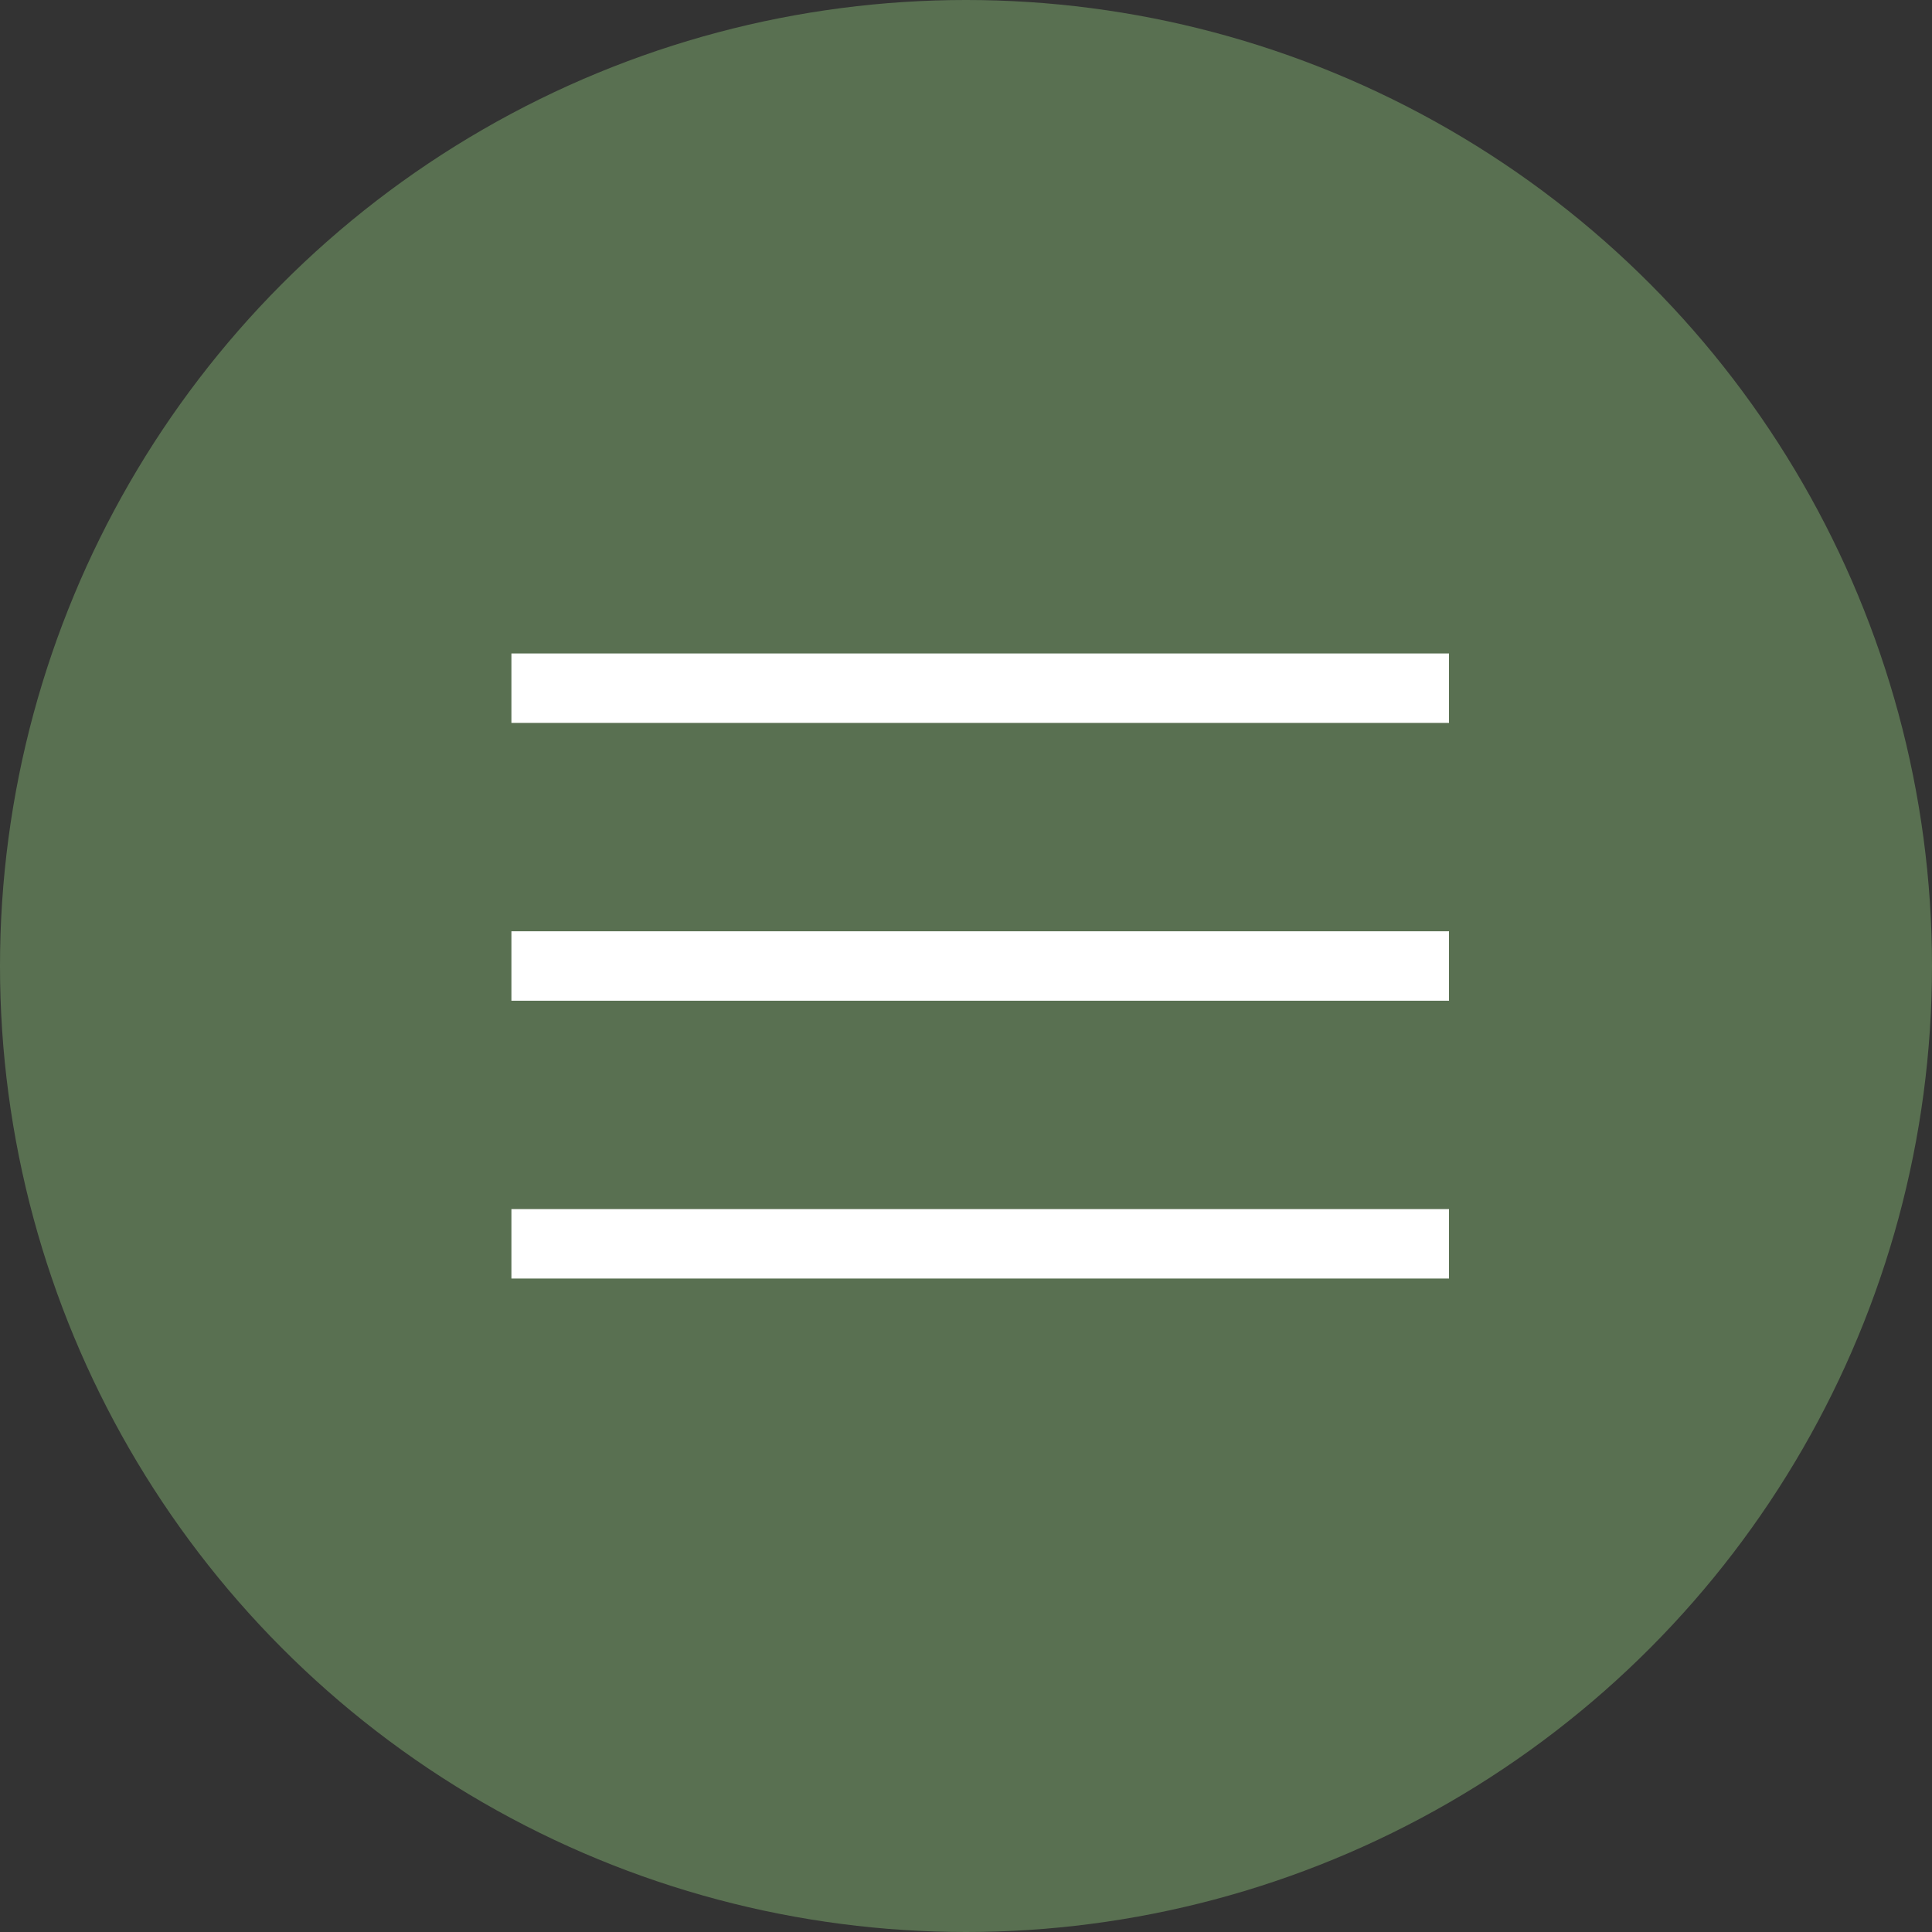
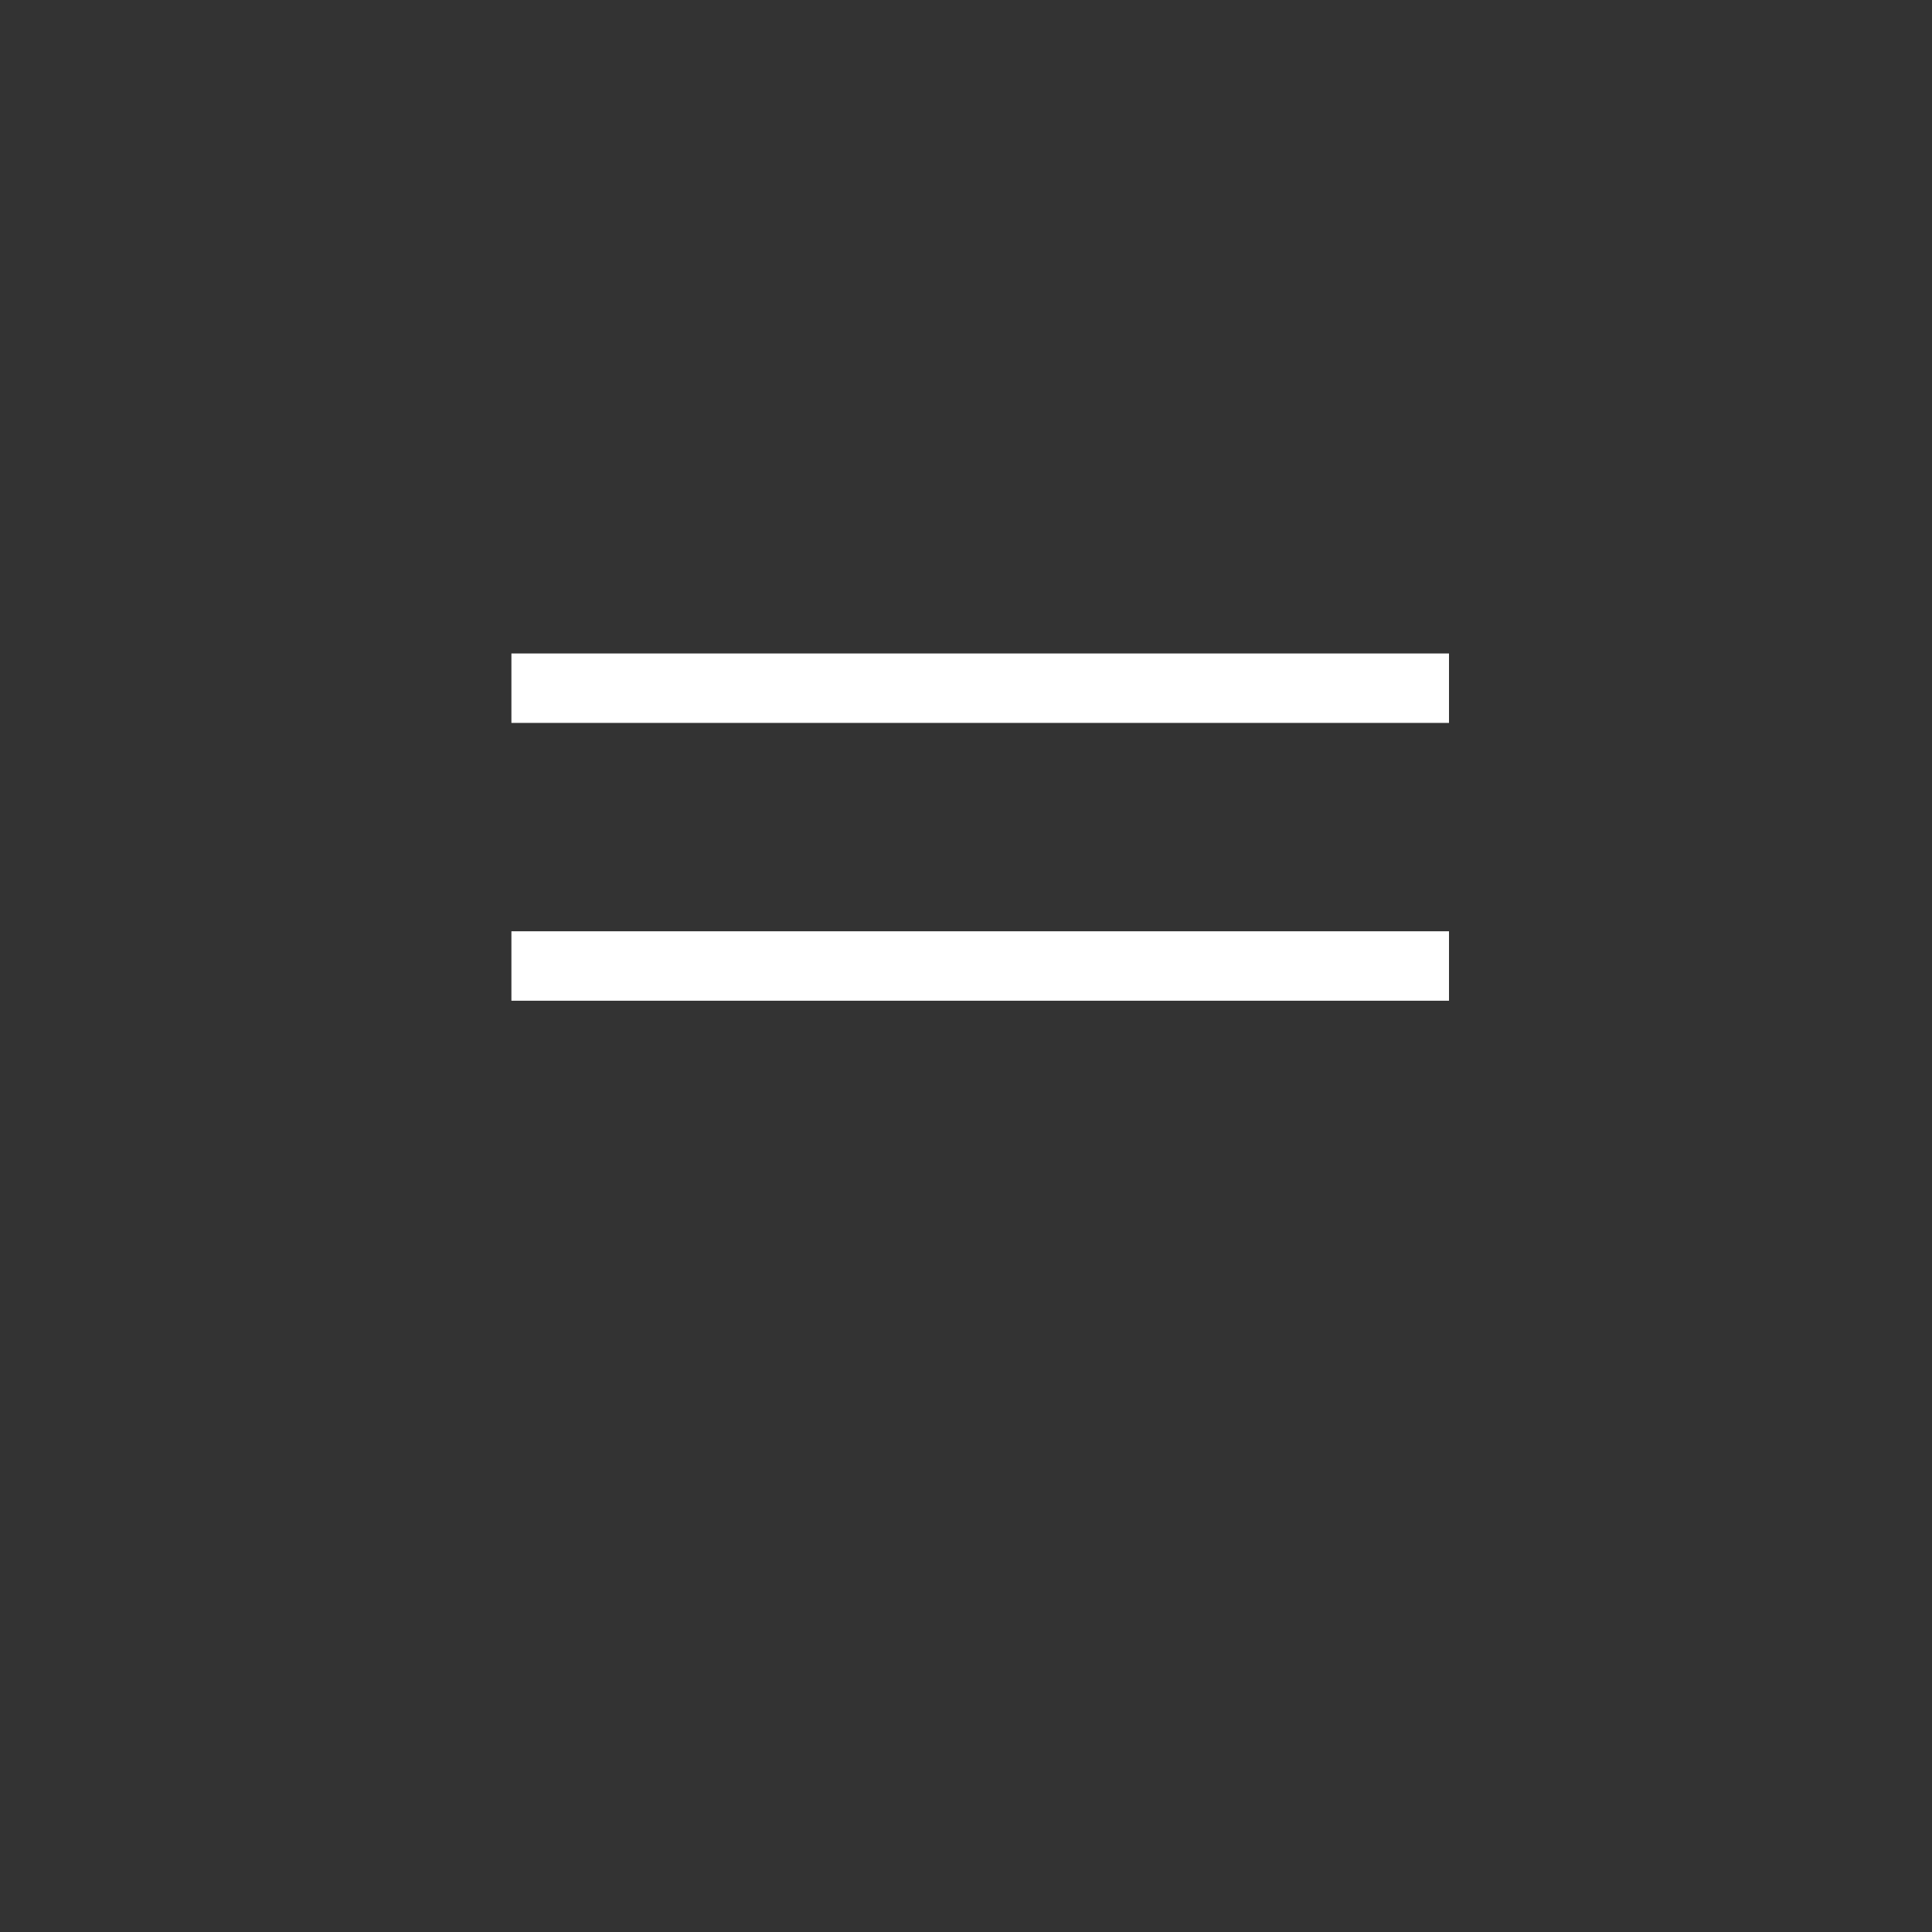
<svg xmlns="http://www.w3.org/2000/svg" width="68" height="68" viewBox="0 0 68 68" fill="none">
  <rect x="0" y="0" width="68" height="68" fill="#333333" stroke="none" />
-   <circle cx="34" cy="34" r="34" fill="#597051" />
  <rect x="18" y="23" width="33" height="2.444" fill="white" />
  <rect x="18" y="32.778" width="33" height="2.444" fill="white" />
-   <rect x="18" y="42.556" width="33" height="2.444" fill="white" />
</svg>